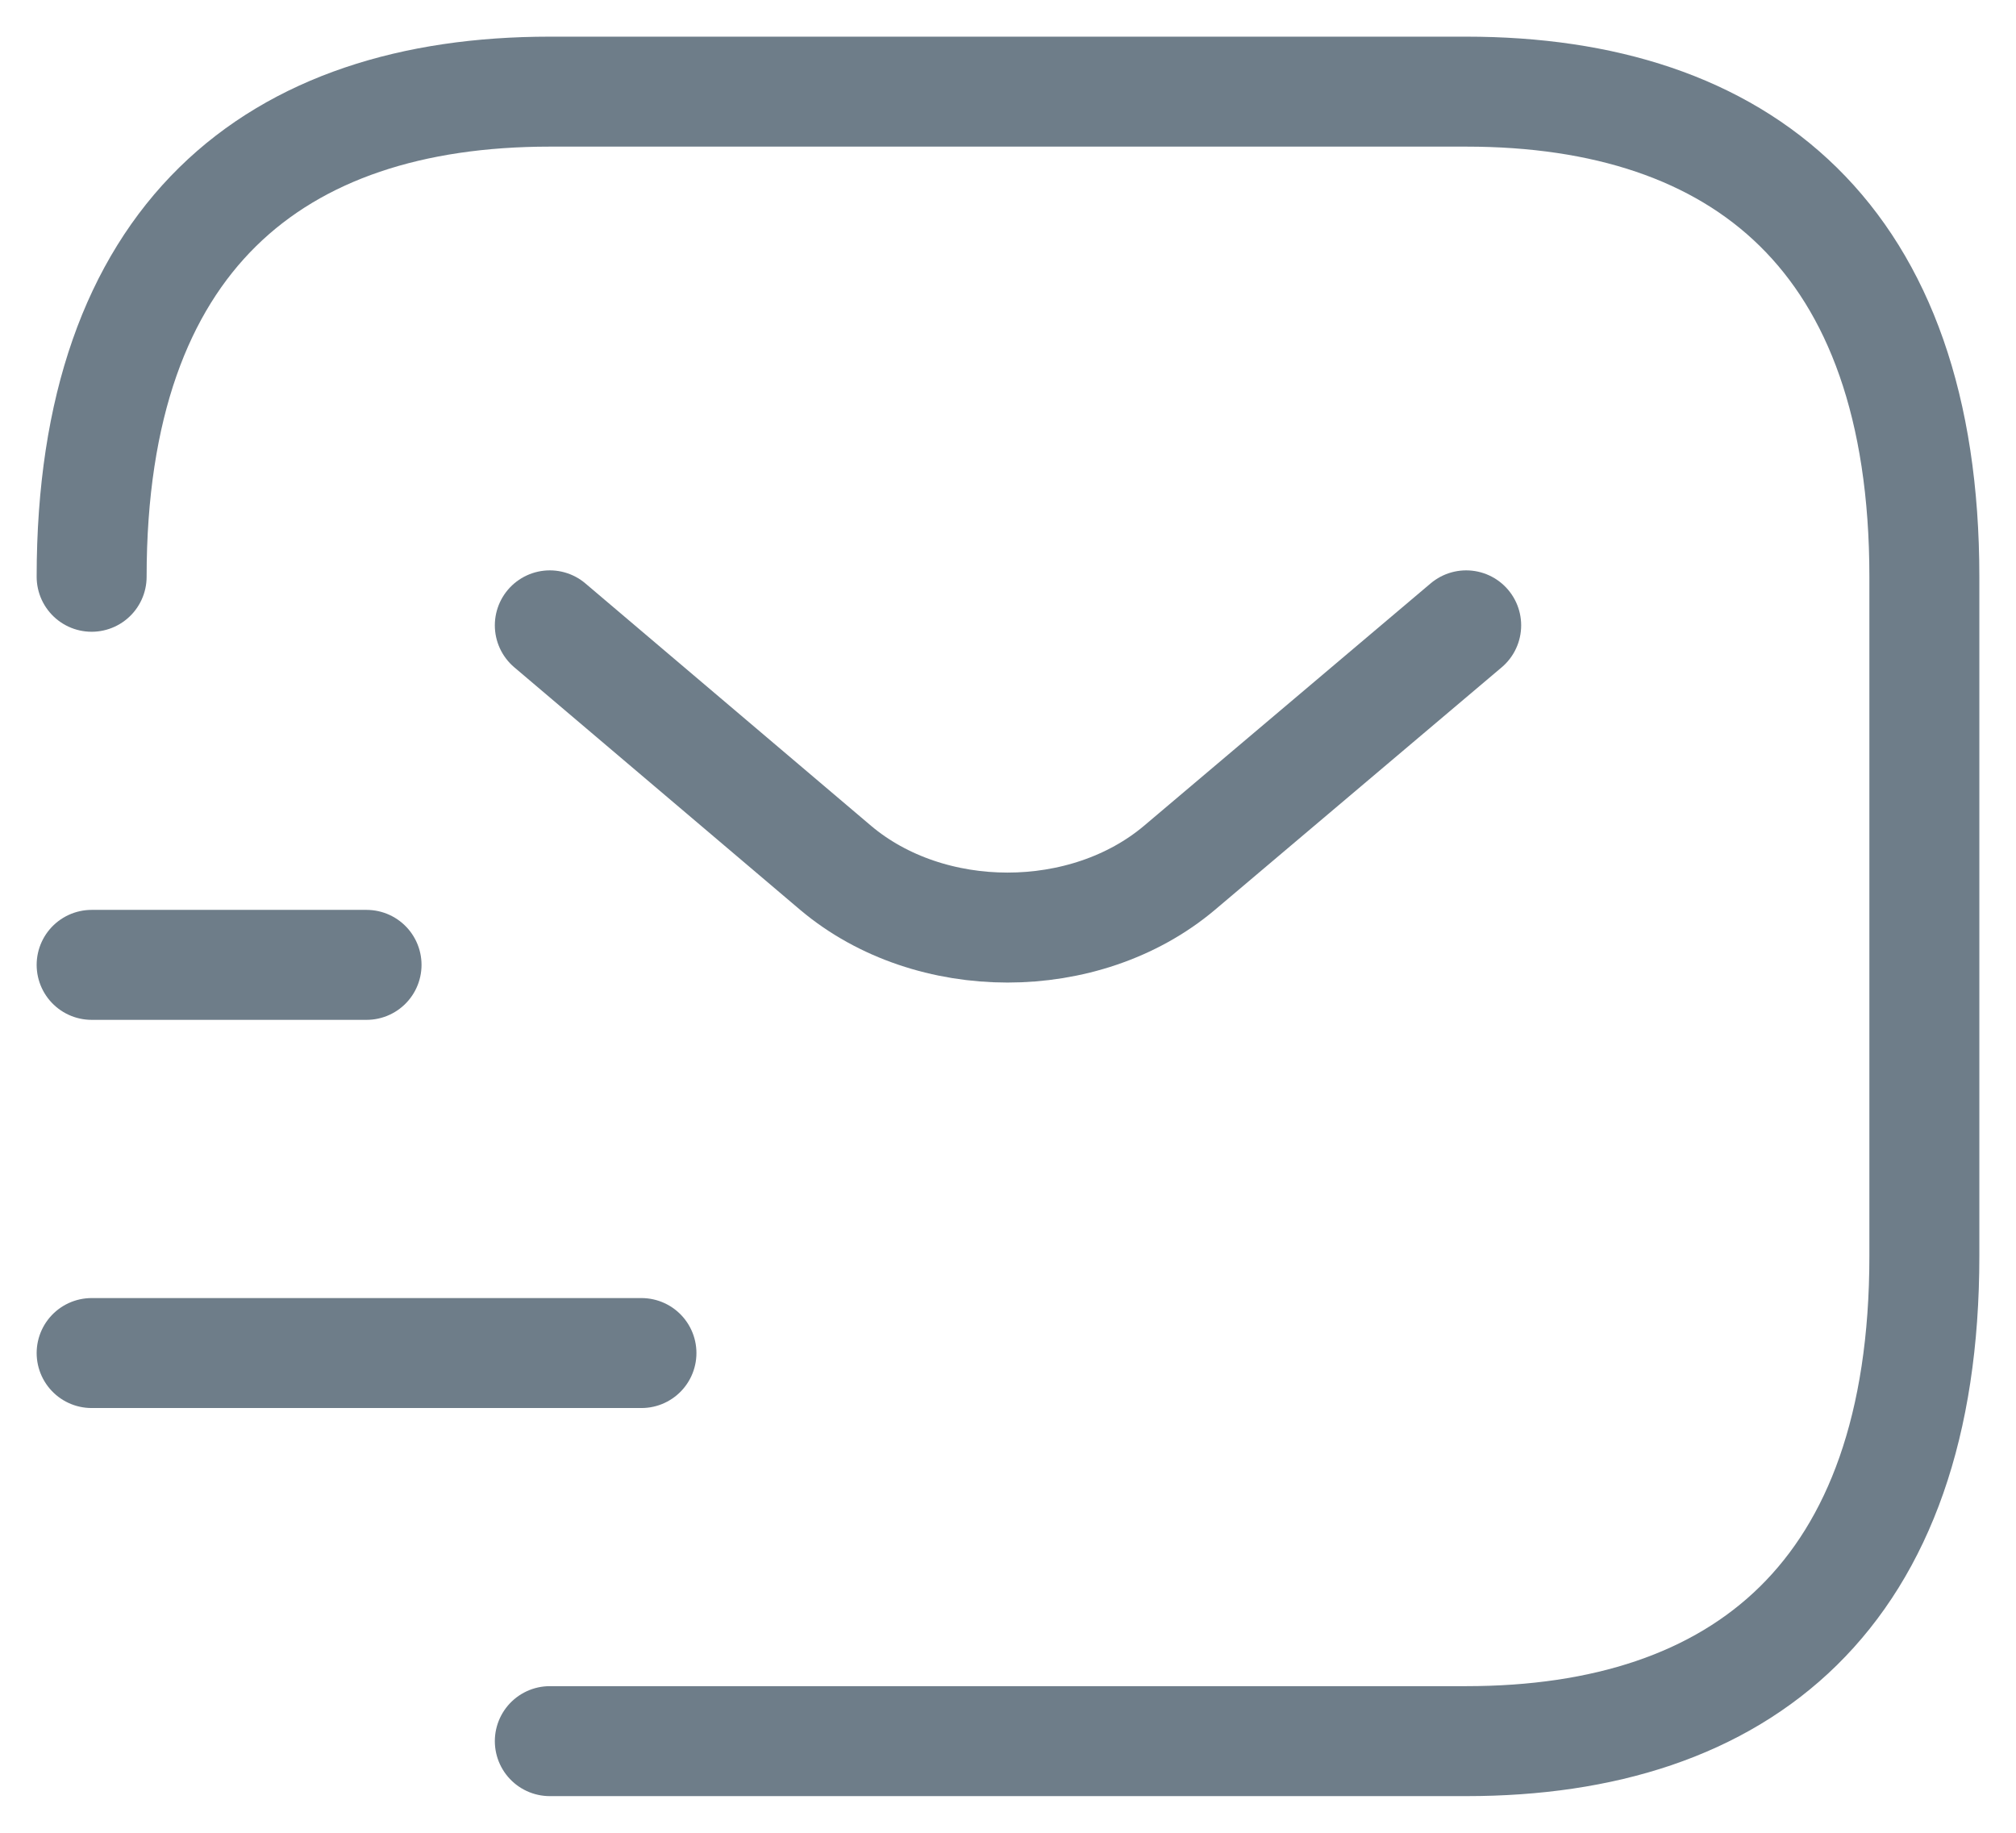
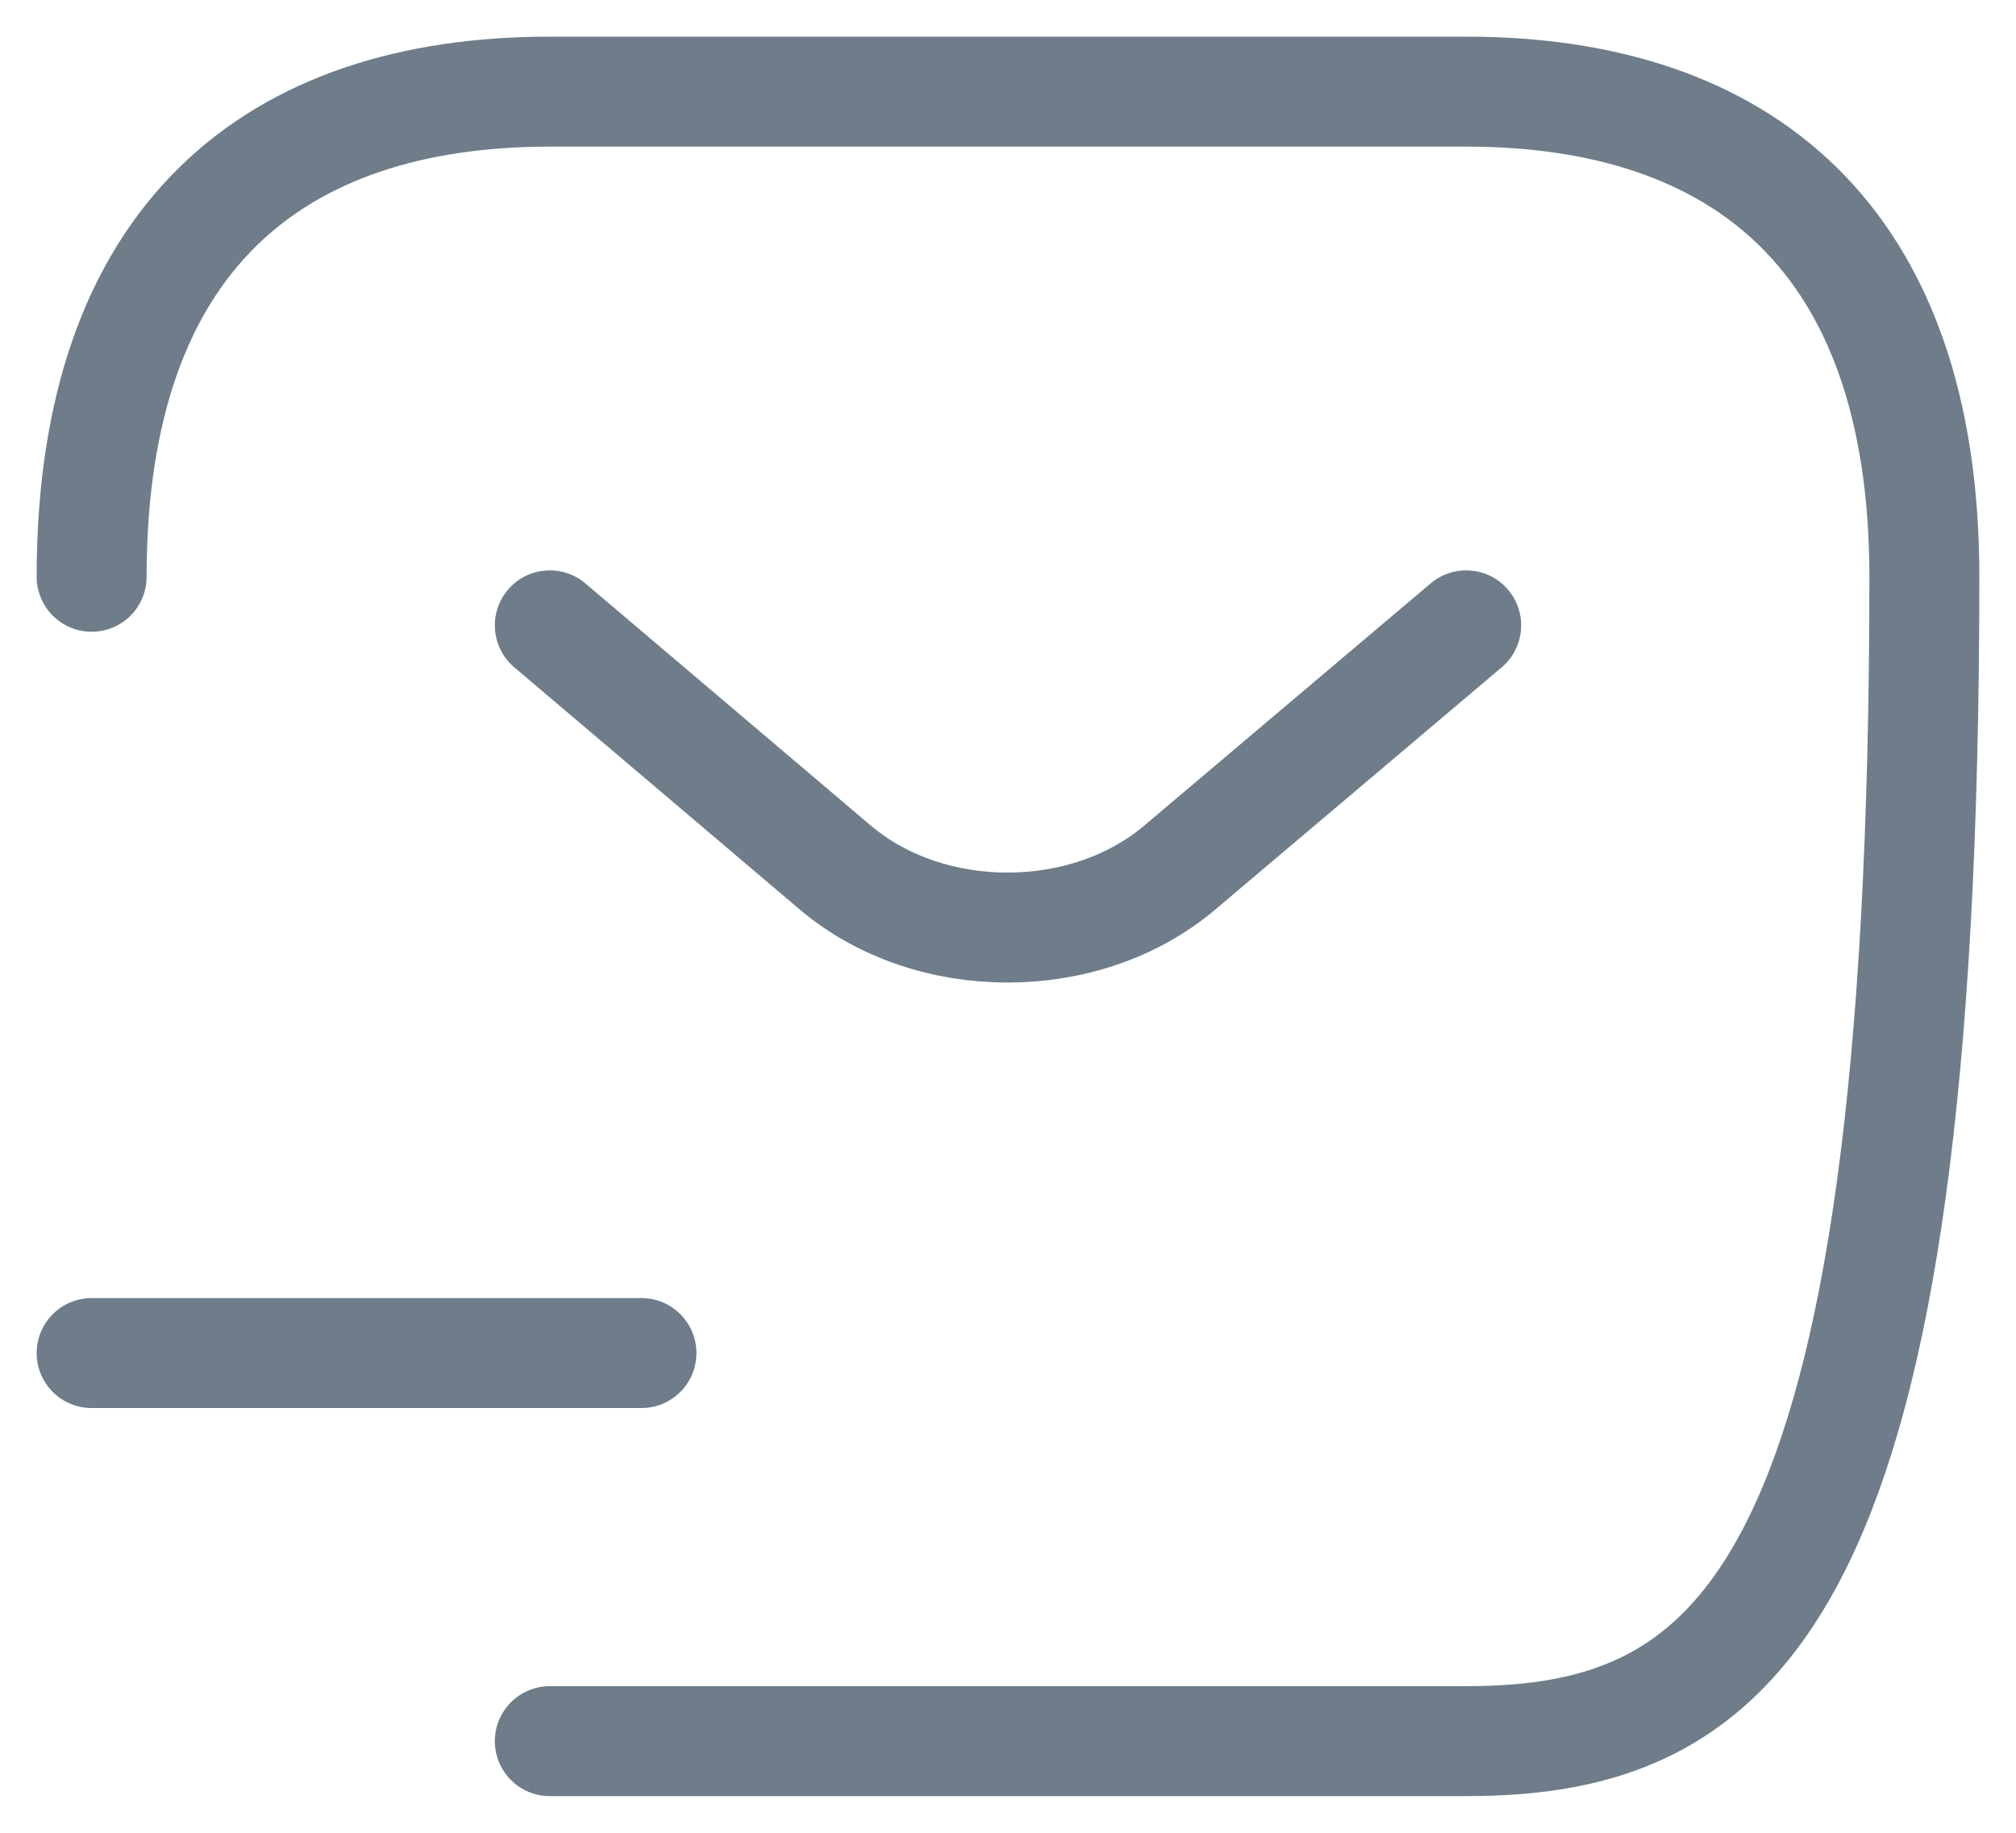
<svg xmlns="http://www.w3.org/2000/svg" width="22" height="20" viewBox="0 0 22 20" fill="none">
-   <path d="M1 6.294C1 2.588 3 1 6 1H16C19 1 21 2.588 21 6.294V13.706C21 17.412 19 19 16 19H6" stroke="#6E7D89" stroke-width="1.2" stroke-miterlimit="10" stroke-linecap="round" stroke-linejoin="round" />
+   <path d="M1 6.294C1 2.588 3 1 6 1H16C19 1 21 2.588 21 6.294C21 17.412 19 19 16 19H6" stroke="#6E7D89" stroke-width="1.2" stroke-miterlimit="10" stroke-linecap="round" stroke-linejoin="round" />
  <path d="M16 6.824L12.87 9.471C11.84 10.339 10.15 10.339 9.12 9.471L6 6.824" stroke="#6E7D89" stroke-width="1.2" stroke-miterlimit="10" stroke-linecap="round" stroke-linejoin="round" />
  <path d="M1 14.765H7" stroke="#6E7D89" stroke-width="1.2" stroke-miterlimit="10" stroke-linecap="round" stroke-linejoin="round" />
-   <path d="M1 10.529H4" stroke="#6E7D89" stroke-width="1.2" stroke-miterlimit="10" stroke-linecap="round" stroke-linejoin="round" />
</svg>